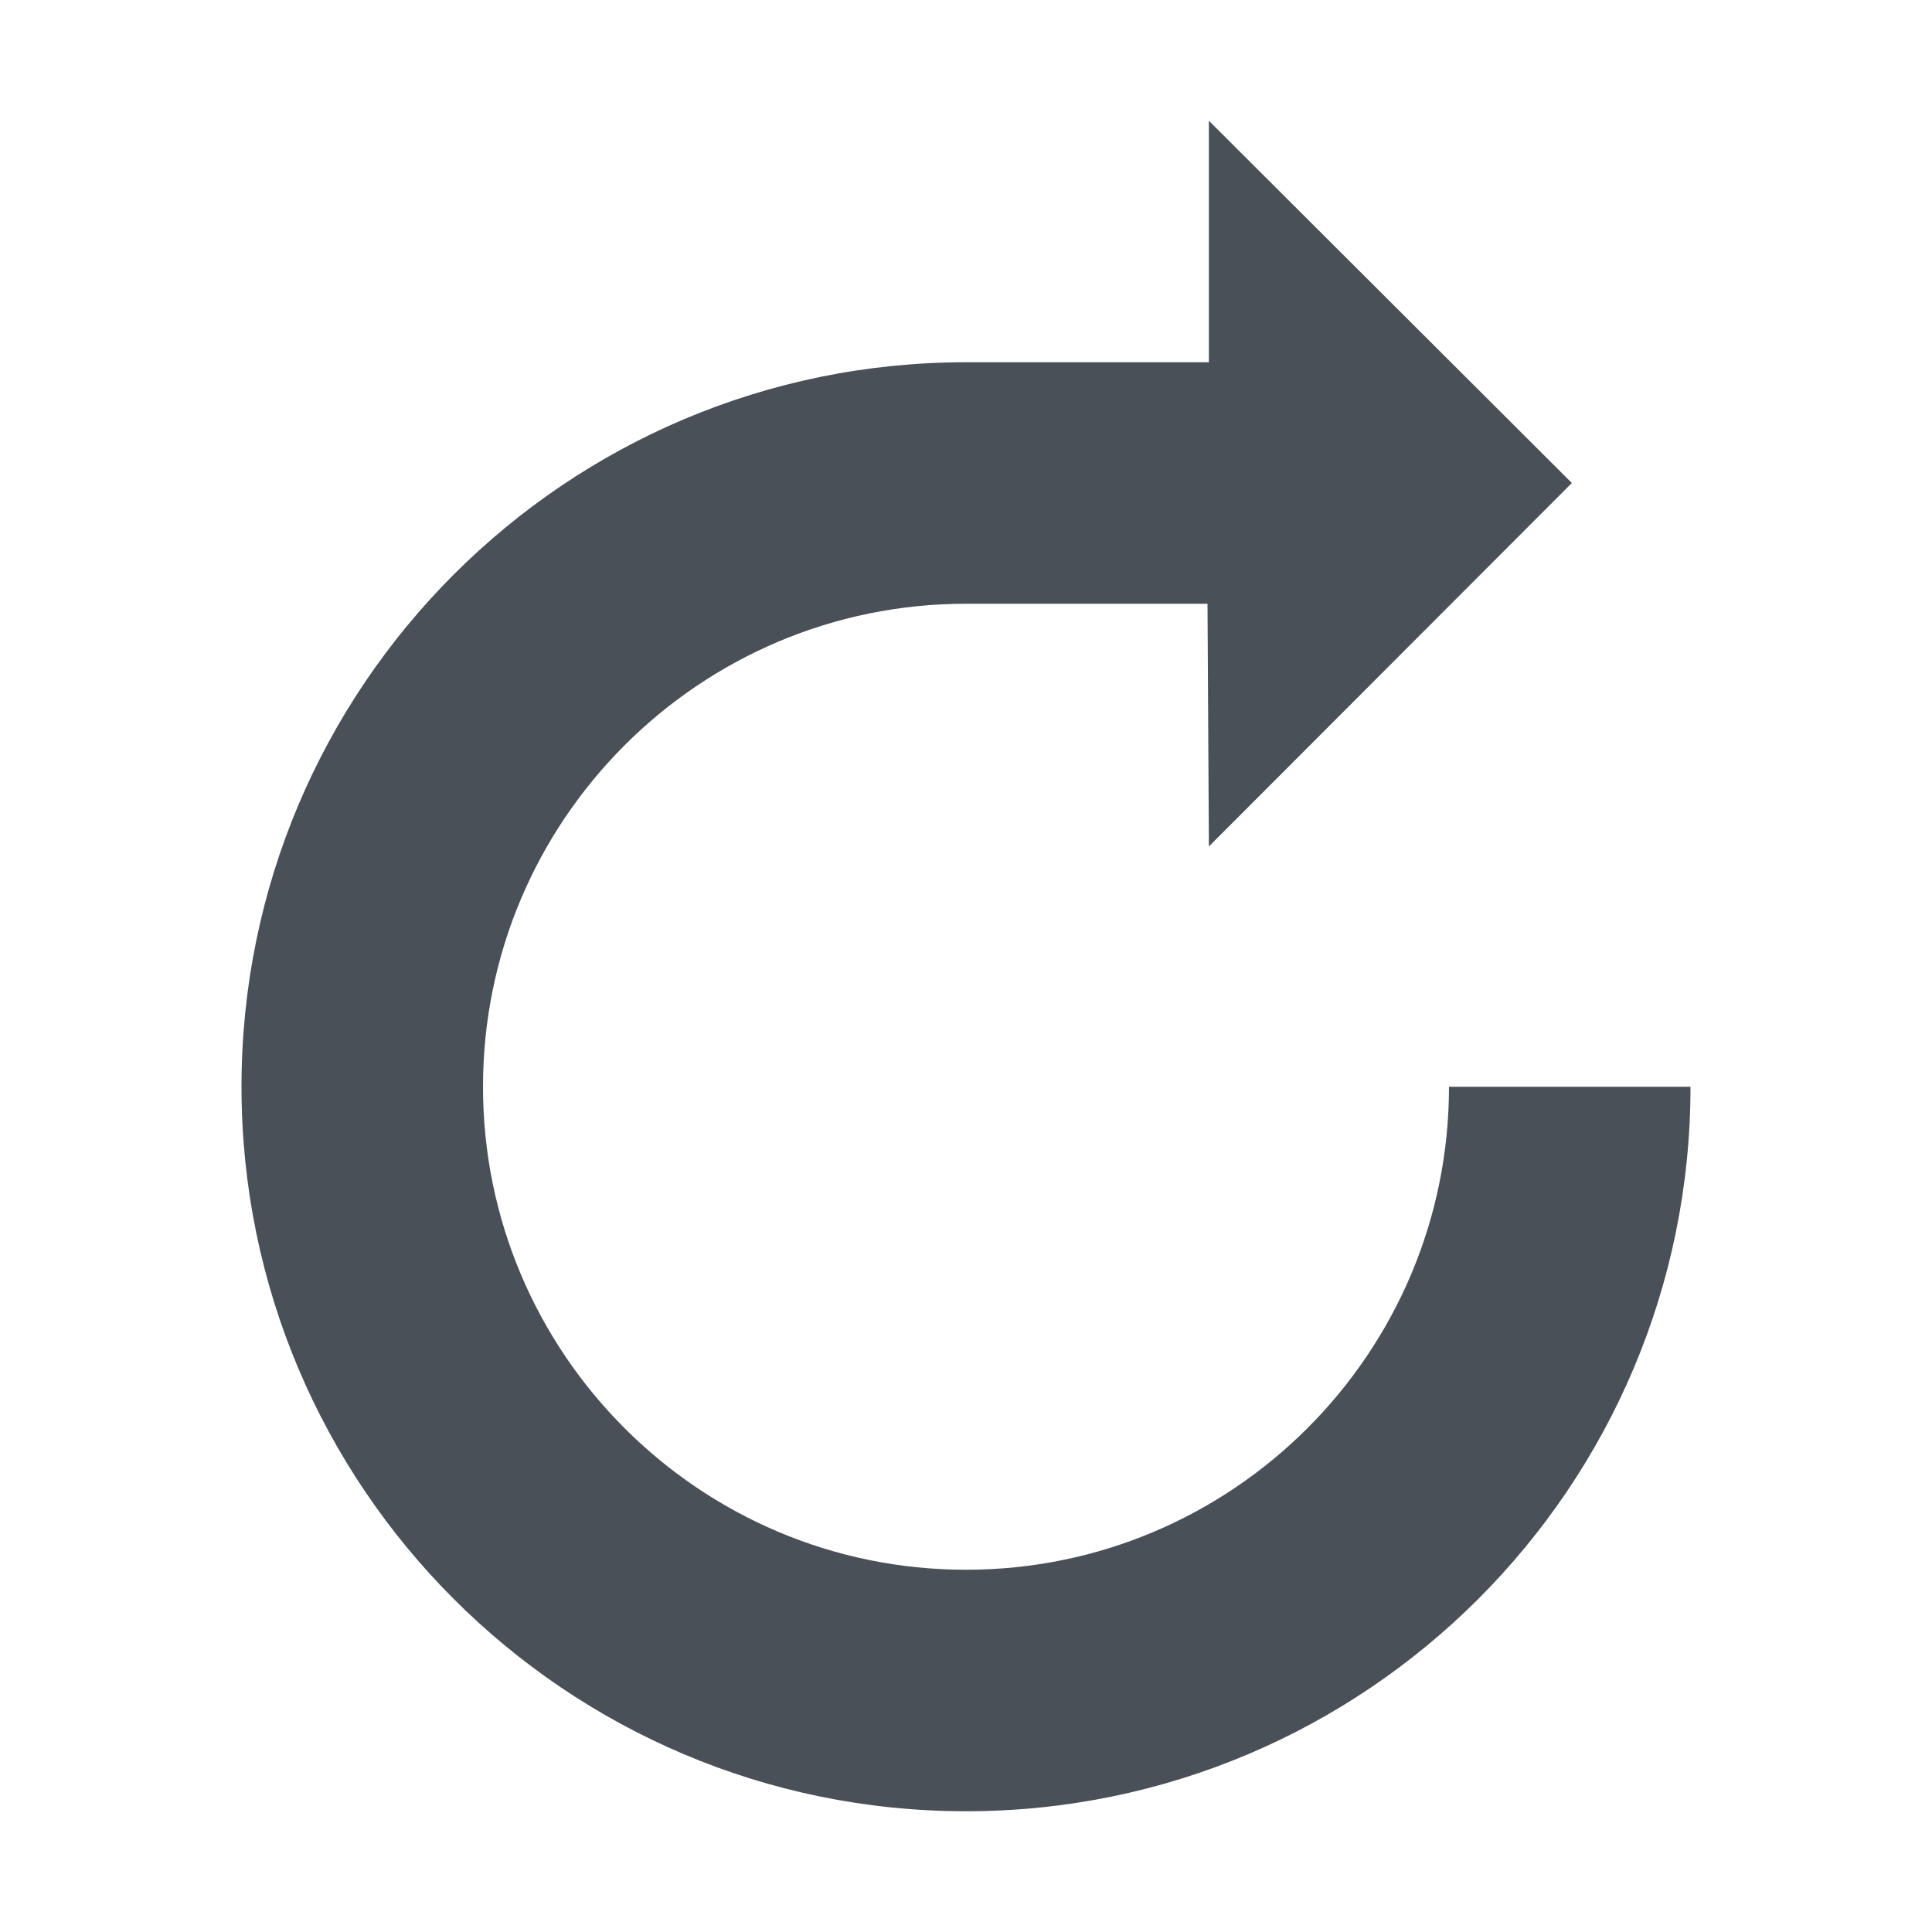
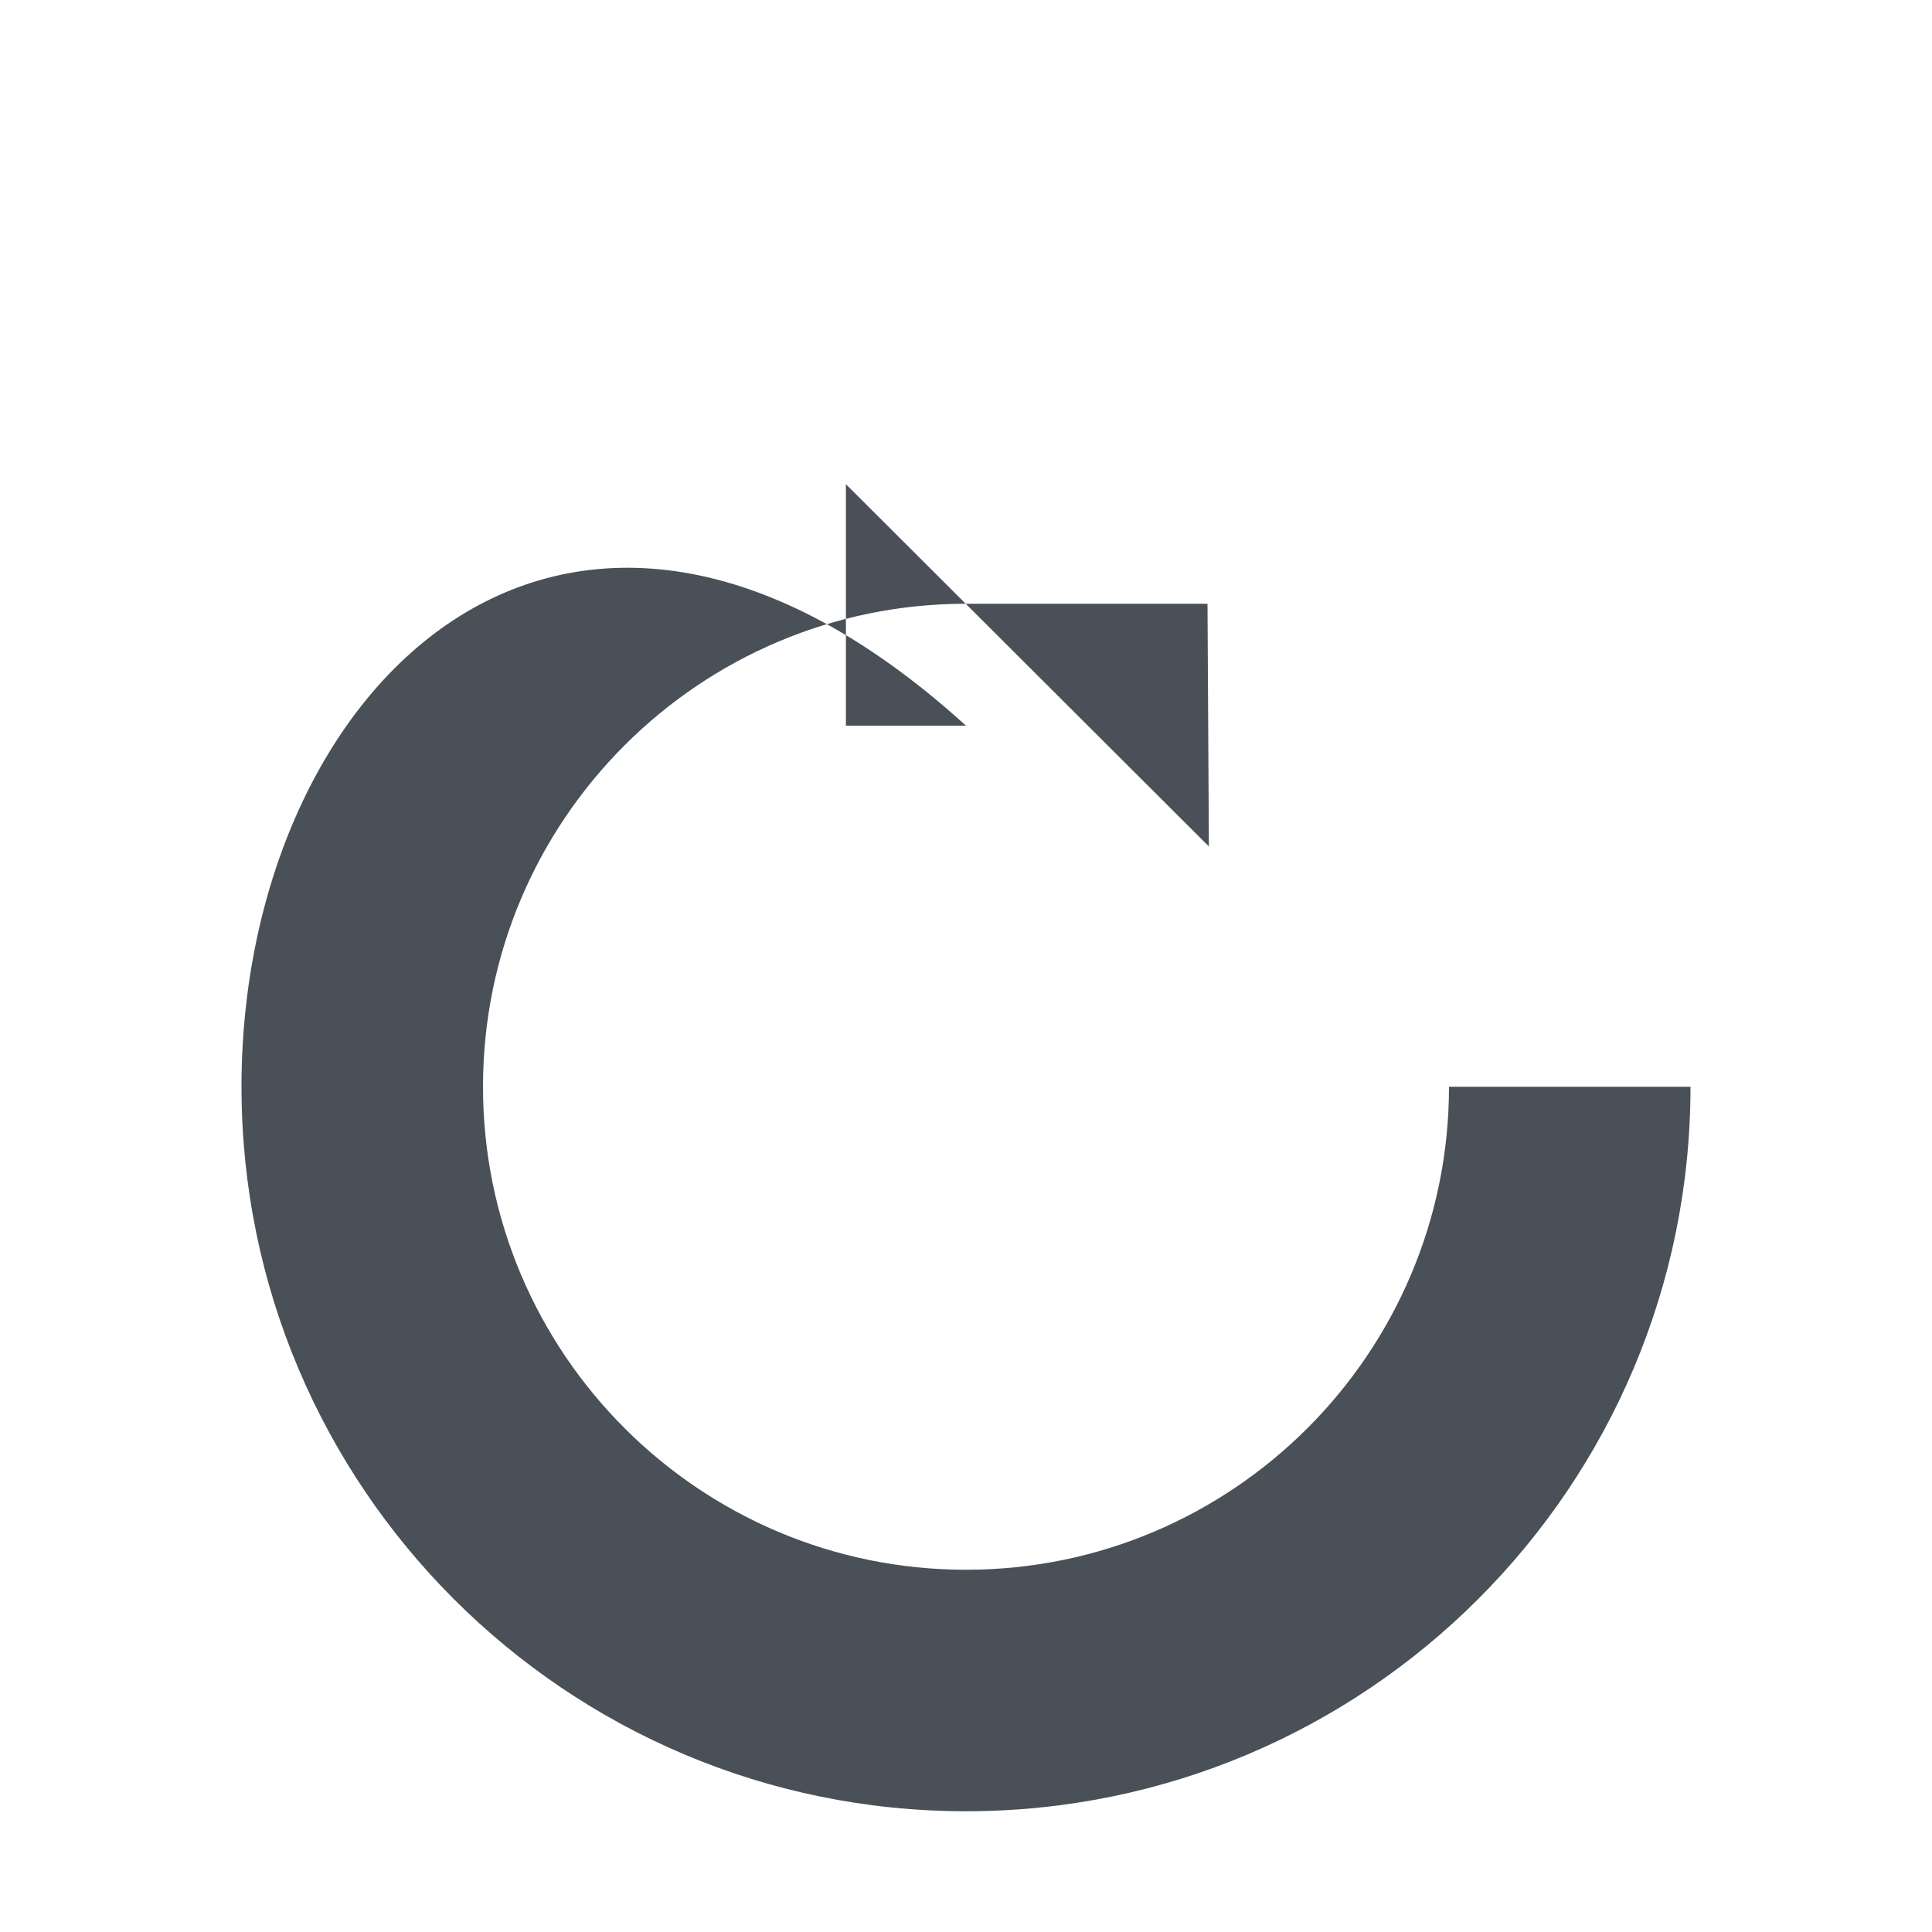
<svg xmlns="http://www.w3.org/2000/svg" width="32" height="32" viewBox="0 0 32 32">
-   <path fill="#495057" d="M24 18c0 4.414-3.586 8-8 8s-8-3.586-8-8 3.586-8 8-8h4l.023 4.02L26.035 8l-6.012-6v4H16C9.375 6 4 11.375 4 18s5.375 12 12 12 12-5.375 12-12h-4z" />
+   <path fill="#495057" d="M24 18c0 4.414-3.586 8-8 8s-8-3.586-8-8 3.586-8 8-8h4l.023 4.02l-6.012-6v4H16C9.375 6 4 11.375 4 18s5.375 12 12 12 12-5.375 12-12h-4z" />
</svg>